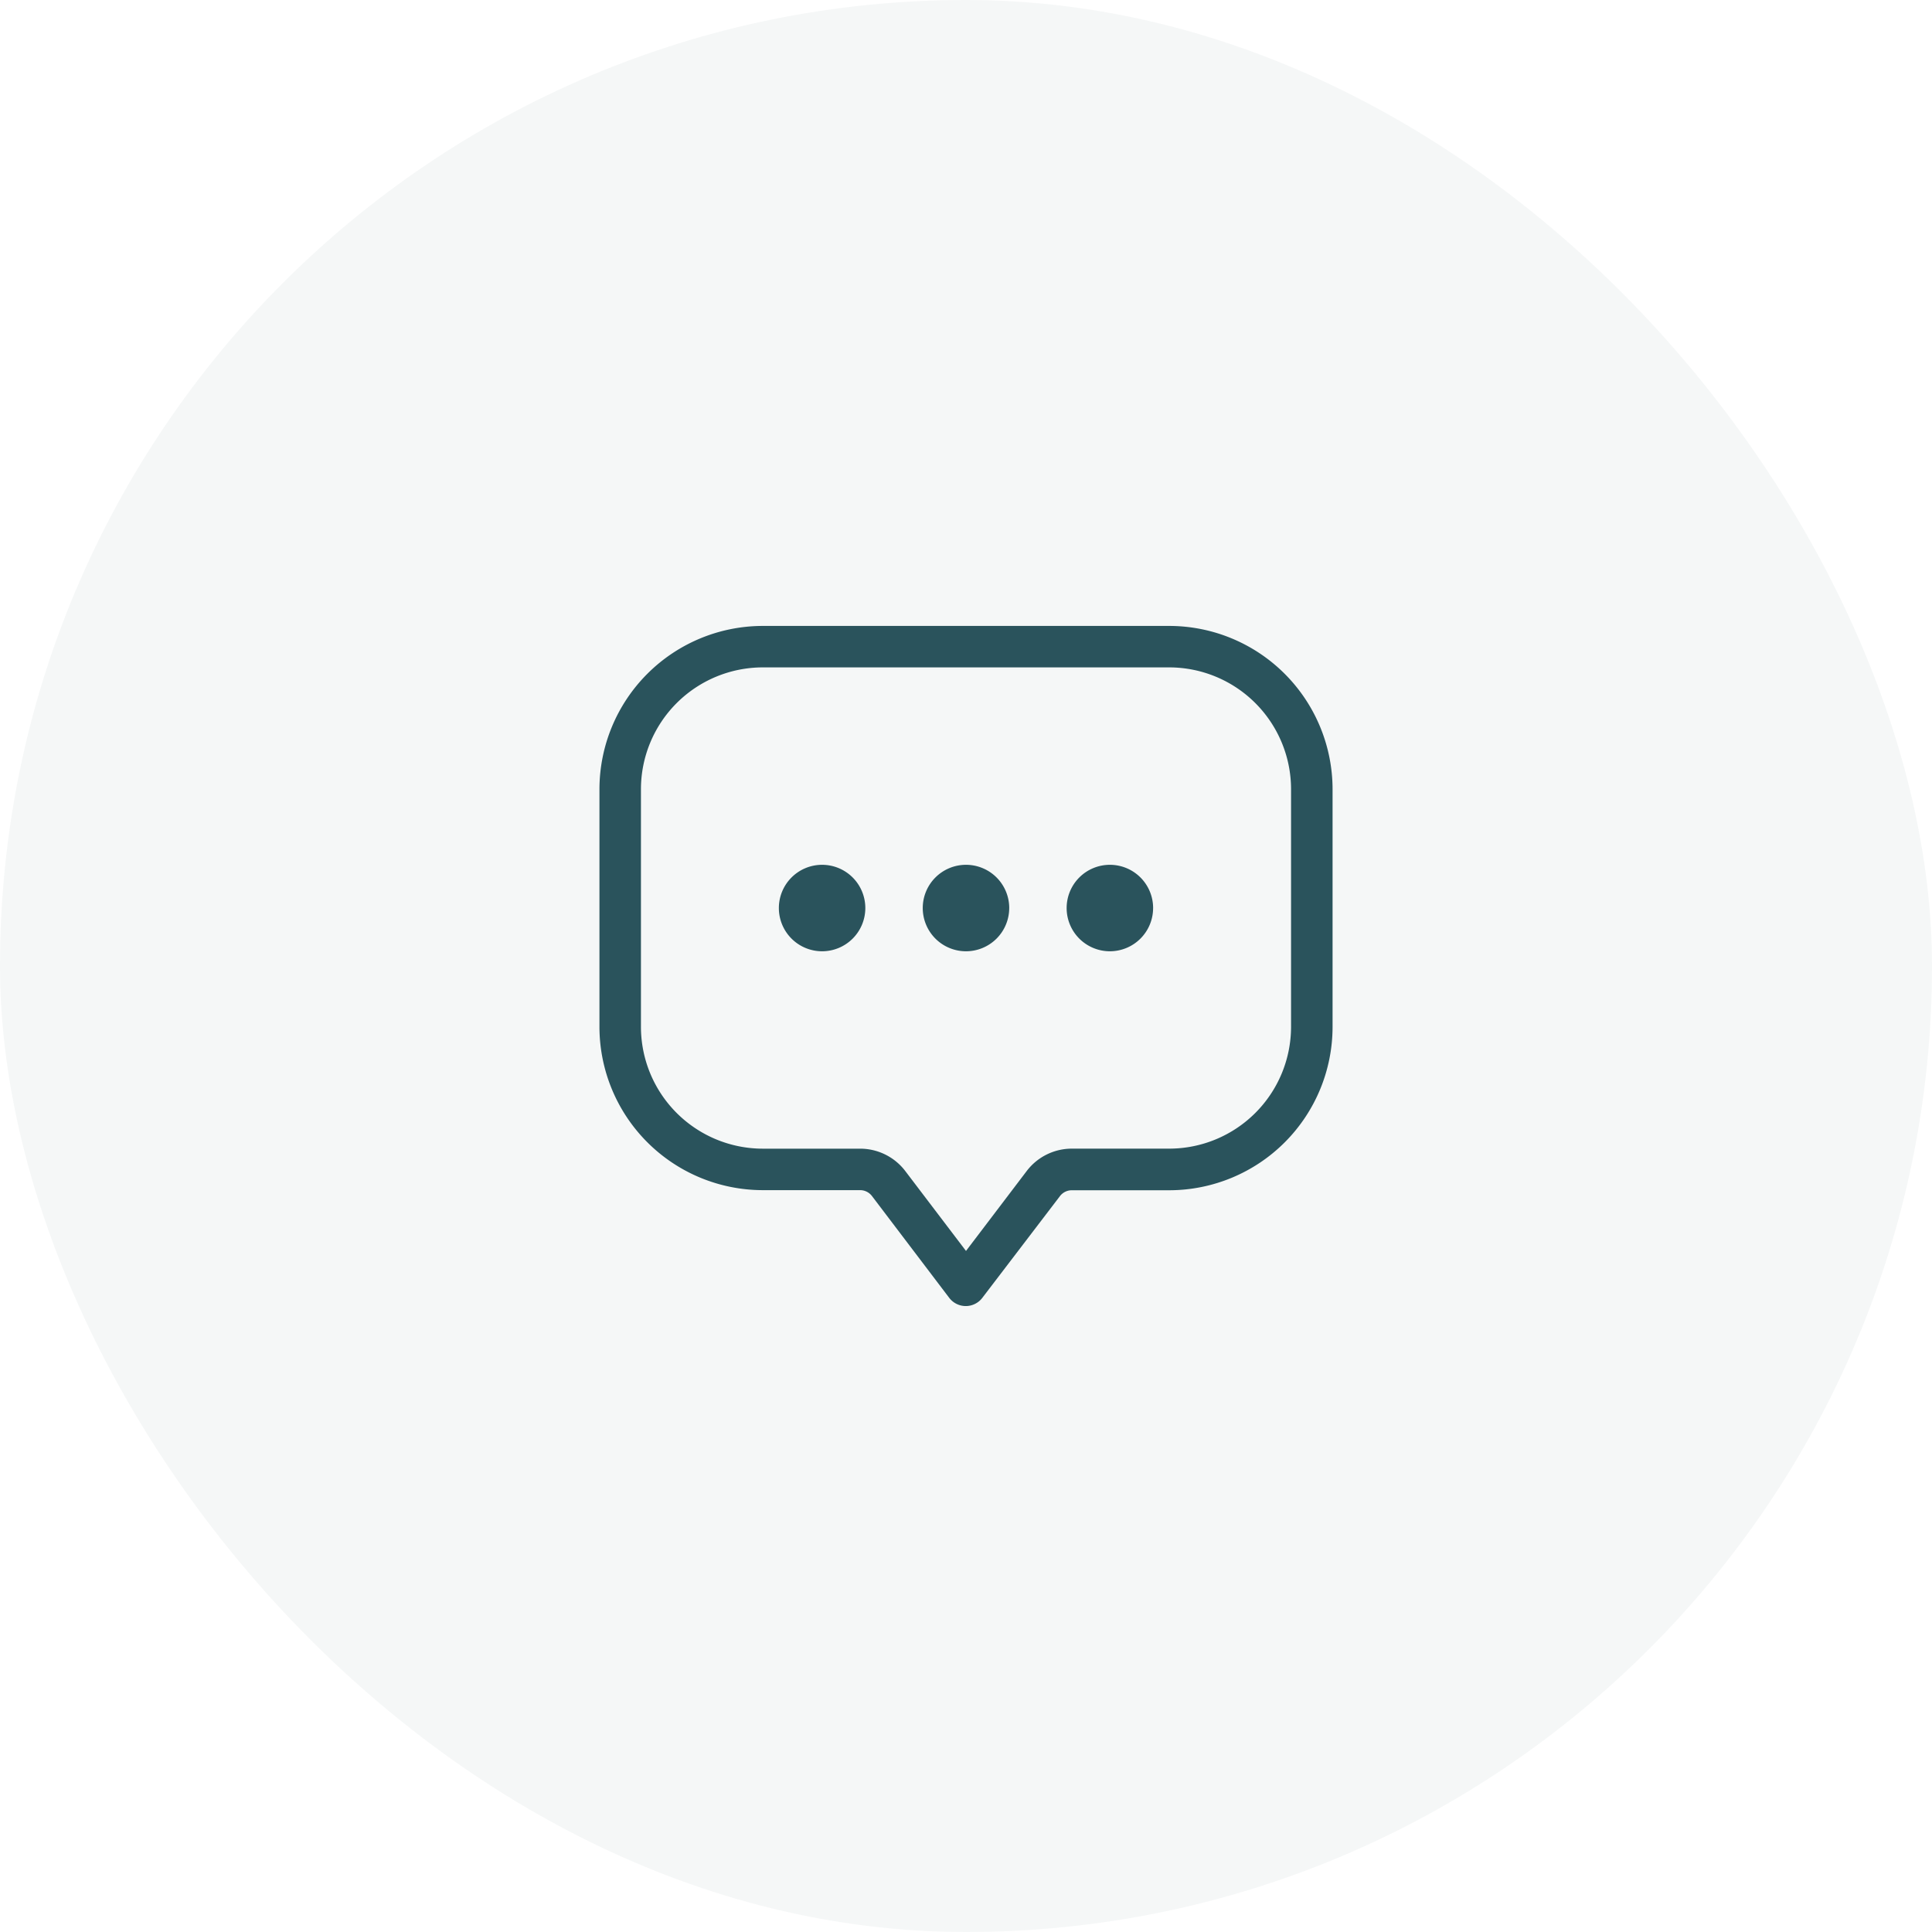
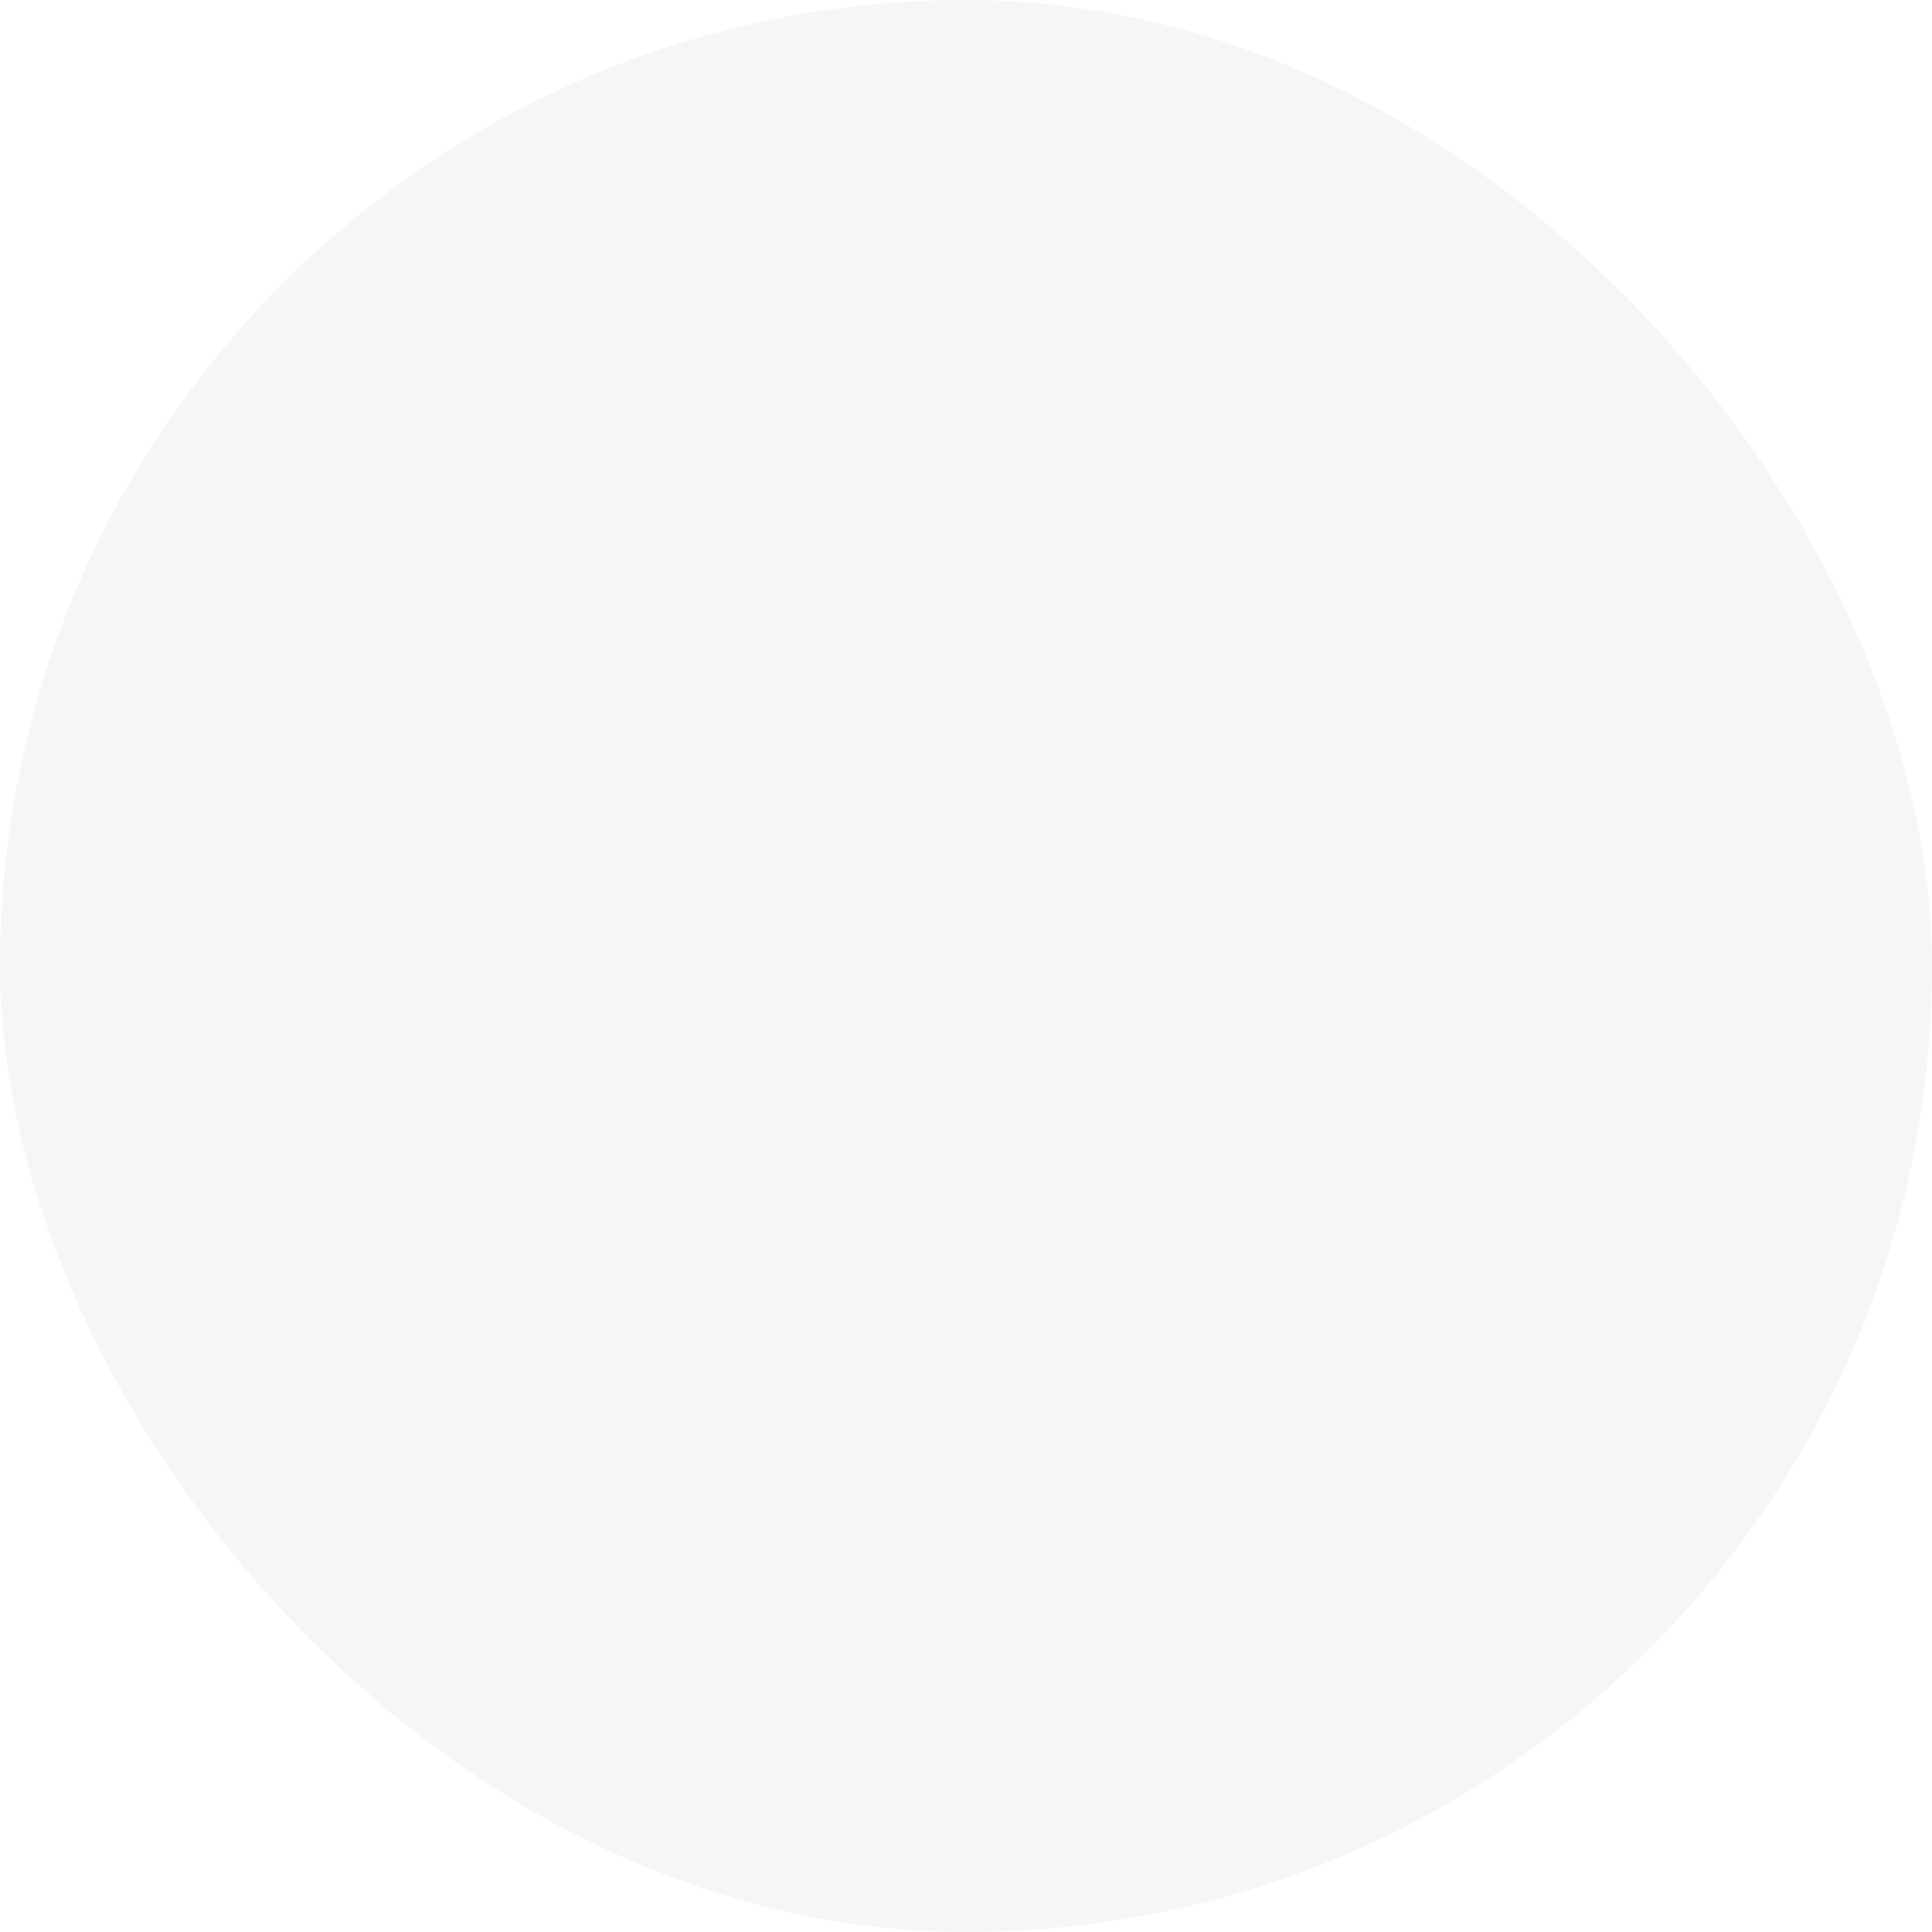
<svg xmlns="http://www.w3.org/2000/svg" id="avantage2" width="109" height="109" viewBox="0 0 109 109">
  <rect id="Rectangle_22225" data-name="Rectangle 22225" width="109" height="109" rx="54.5" fill="#2a535c" opacity="0.05" />
-   <path id="chat-bot" d="M33.548,2.168H10.612A9.222,9.222,0,0,0,1.4,11.38V24.787A9.222,9.222,0,0,0,10.612,34h5.494a.843.843,0,0,1,.669.332l4.362,5.748a1.172,1.172,0,0,0,1.861,0l4.382-5.742a.837.837,0,0,1,.667-.332h5.5a9.222,9.222,0,0,0,9.214-9.22V11.38a9.222,9.222,0,0,0-9.212-9.212Zm6.871,22.619a6.879,6.879,0,0,1-6.869,6.871h-5.5a3.2,3.2,0,0,0-2.536,1.251L22.08,37.43l-3.432-4.516a3.2,3.2,0,0,0-2.536-1.254h-5.5a6.879,6.879,0,0,1-6.871-6.871V11.38a6.879,6.879,0,0,1,6.871-6.873H33.548a6.879,6.879,0,0,1,6.871,6.873ZM16.4,18.084a2.439,2.439,0,1,1-2.439-2.439A2.439,2.439,0,0,1,16.4,18.084Zm8.118,0a2.439,2.439,0,1,1-2.439-2.439A2.439,2.439,0,0,1,24.519,18.084Zm8.118,0A2.439,2.439,0,1,1,30.2,15.645,2.439,2.439,0,0,1,32.637,18.084Z" transform="translate(32.42 33.146)" fill="#2a535c" />
</svg>